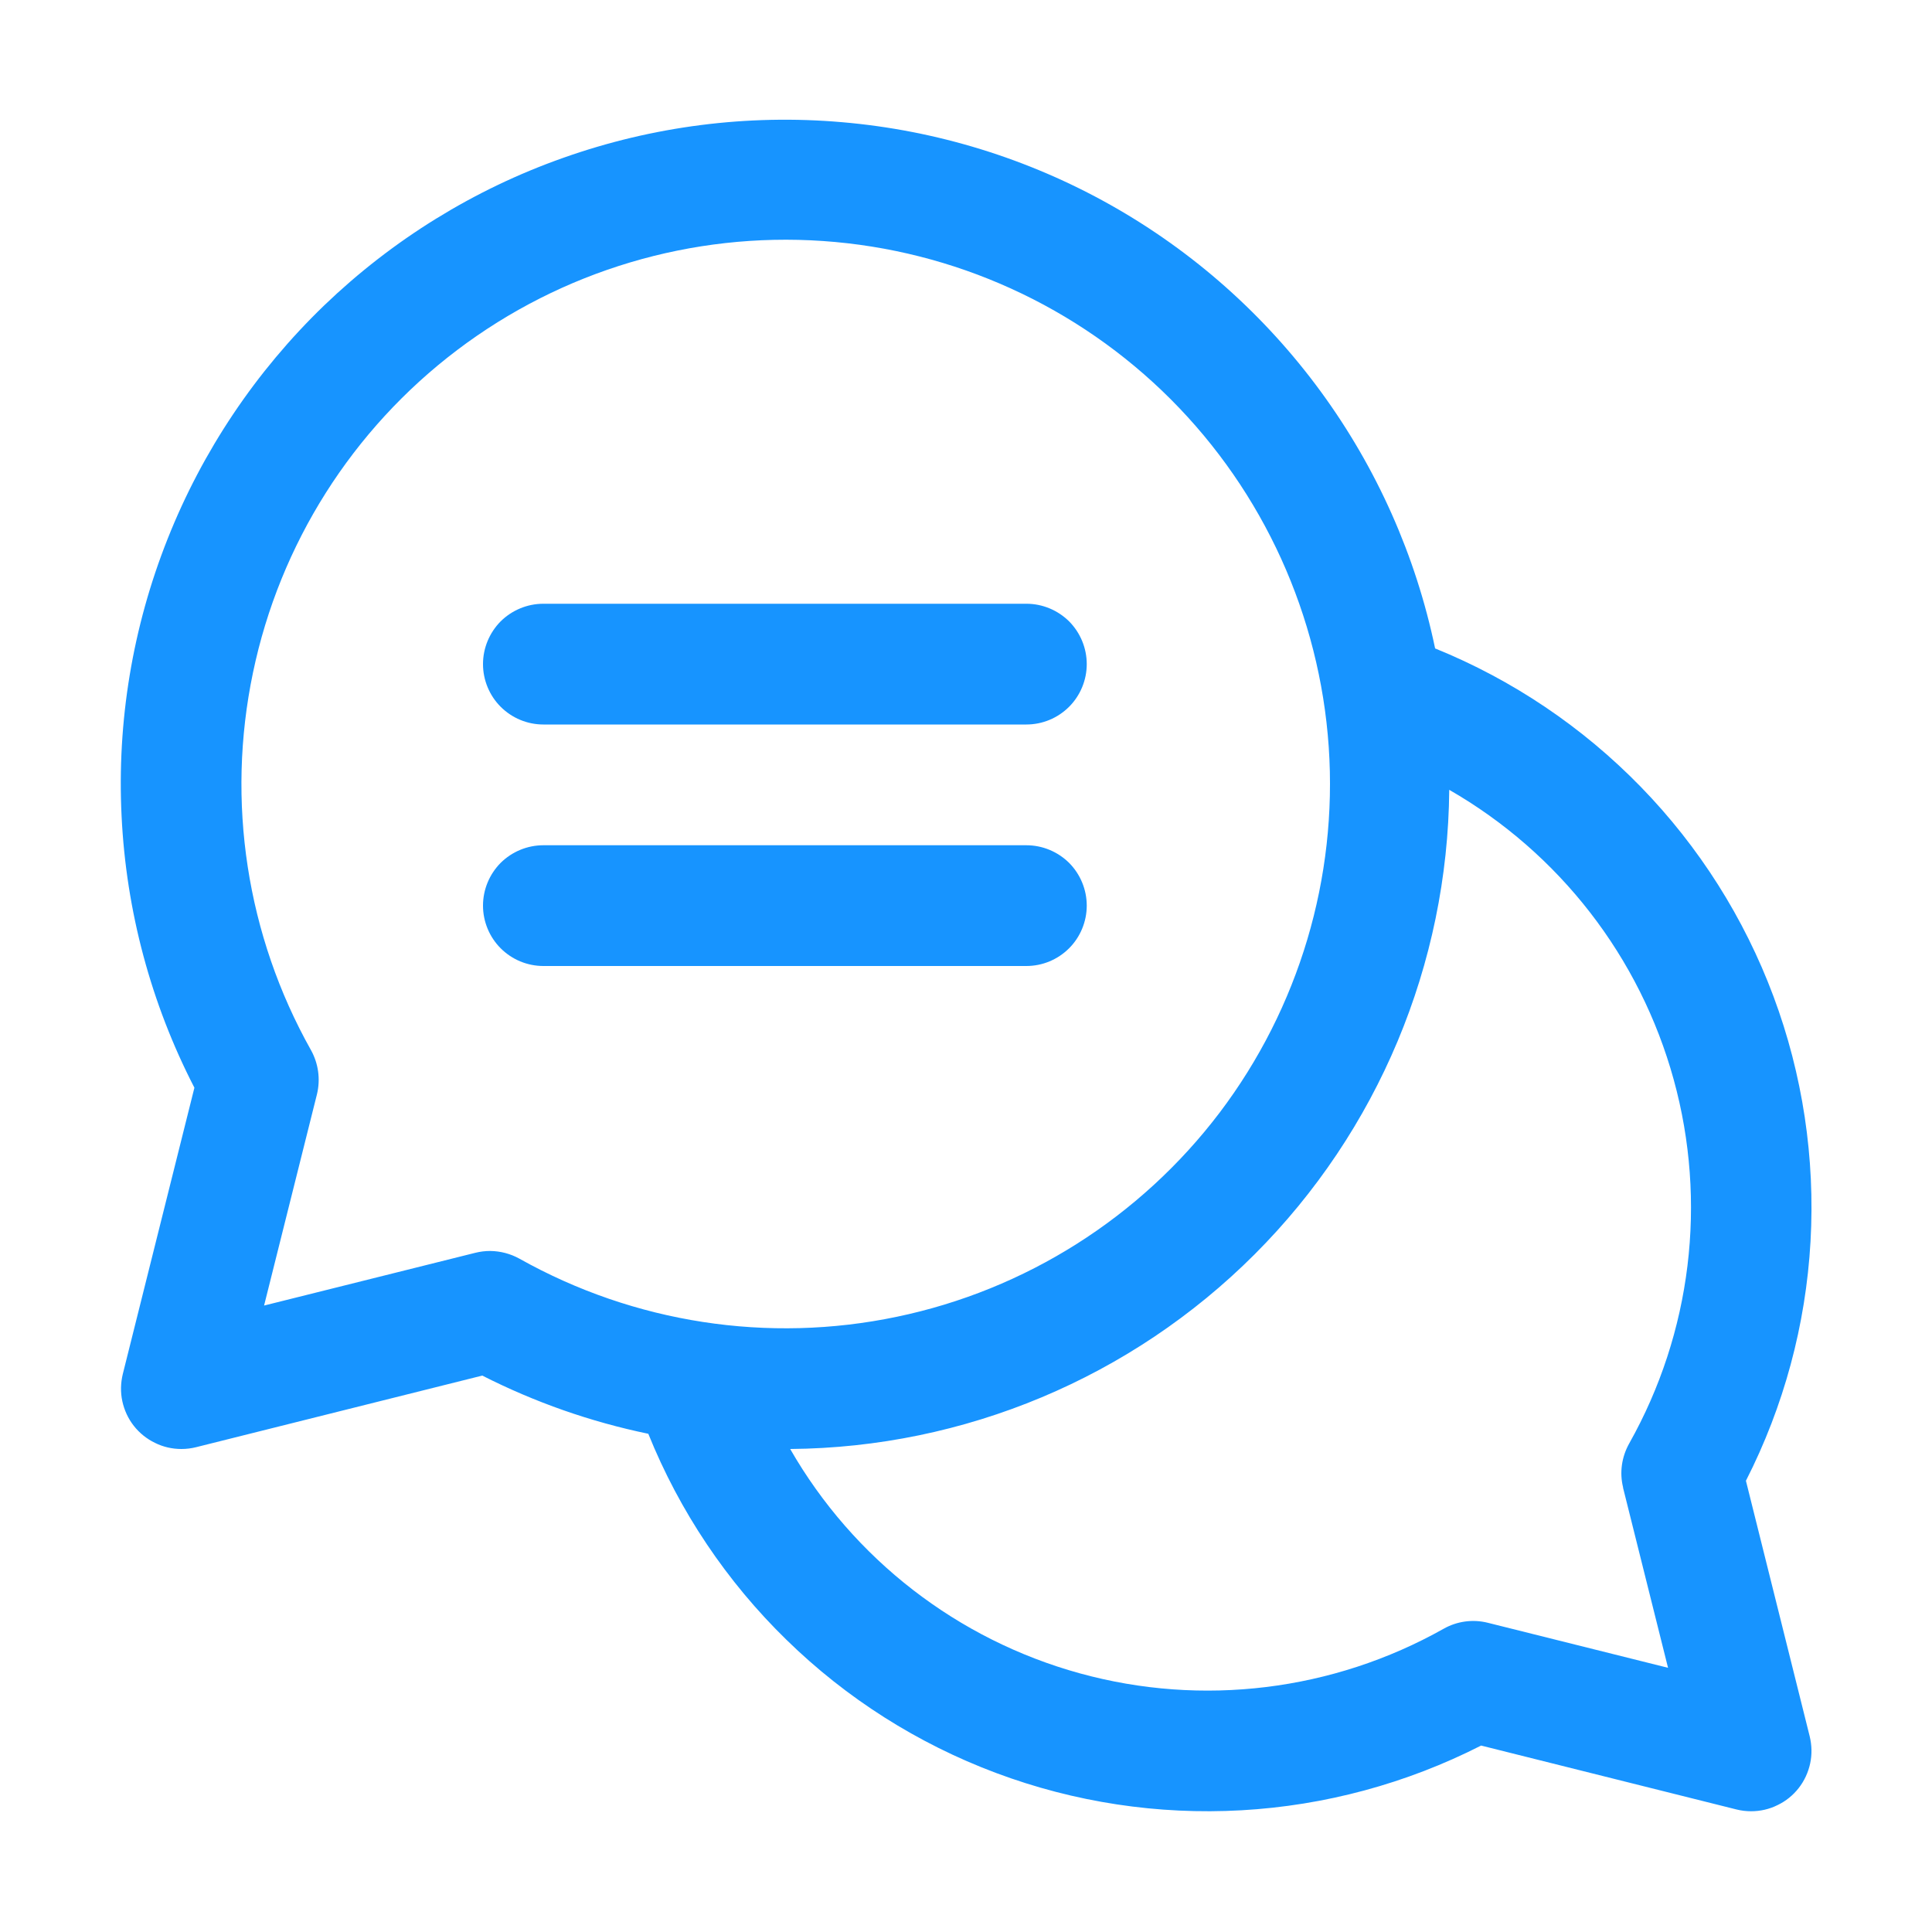
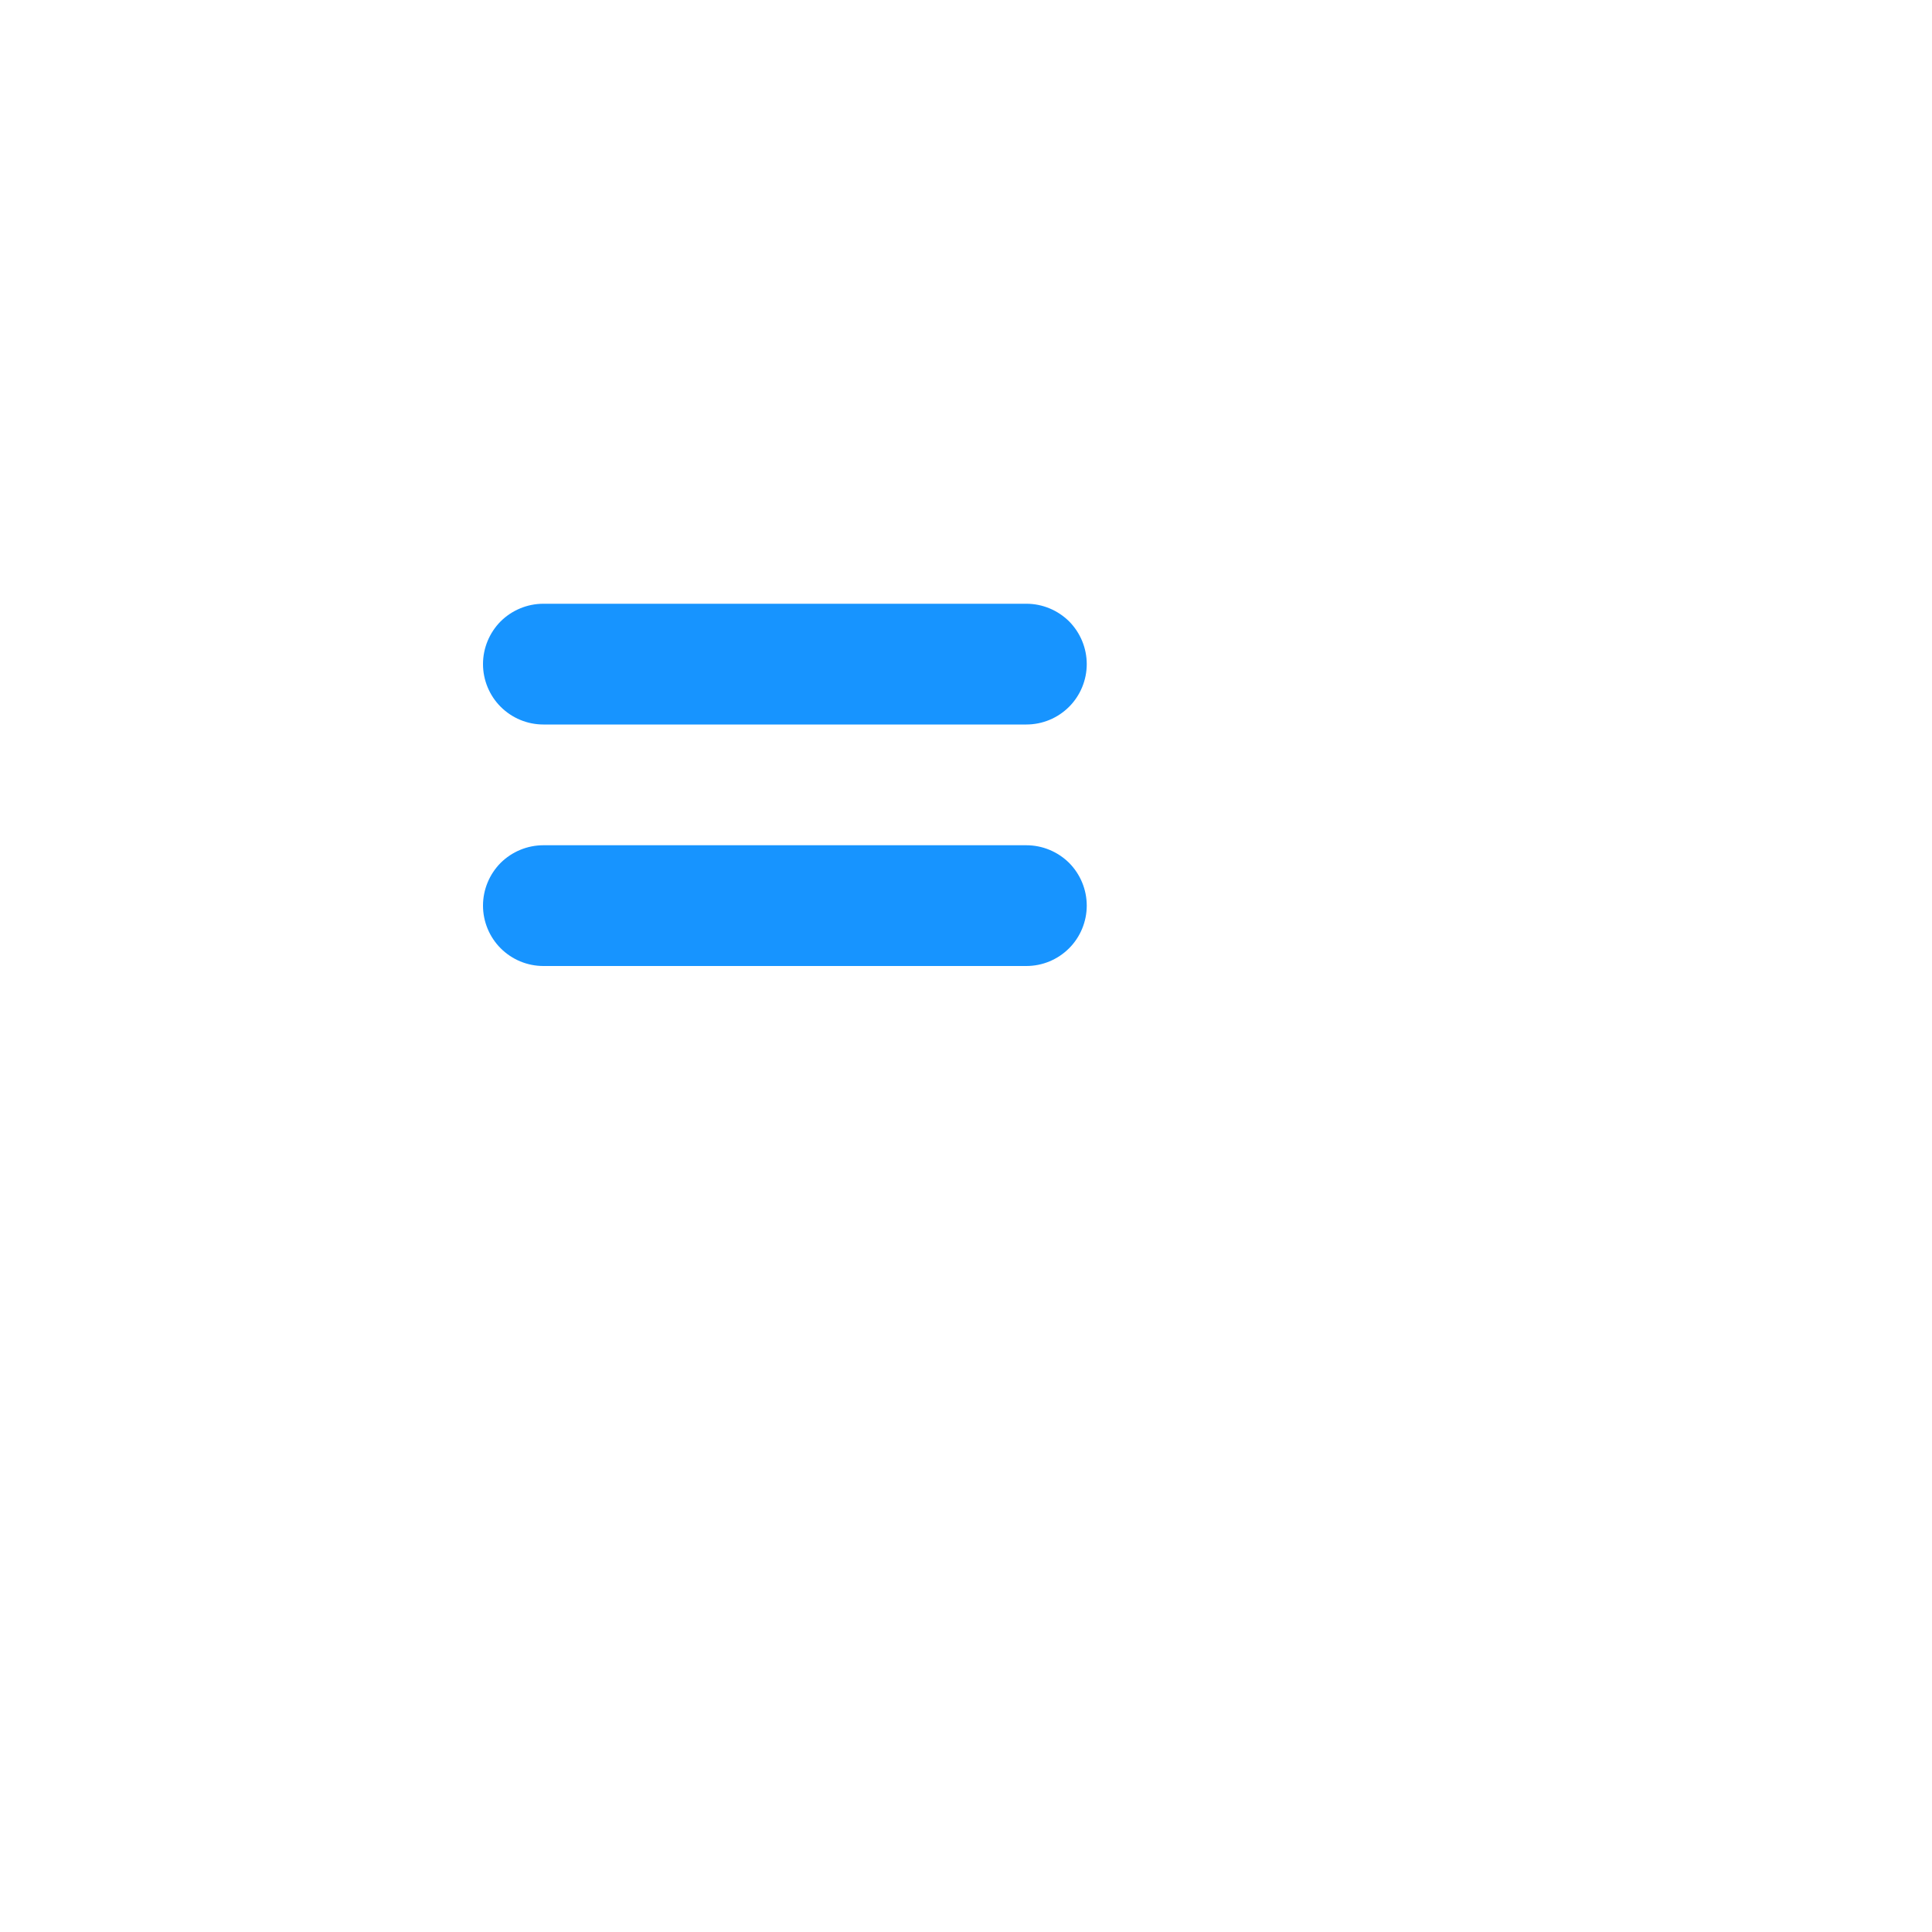
<svg xmlns="http://www.w3.org/2000/svg" width="16" height="16" viewBox="0 0 16 16" fill="none">
-   <path d="M14.459 12.263C14.773 11.647 14.955 10.972 14.994 10.281C15.033 9.591 14.929 8.899 14.687 8.251C14.445 7.603 14.071 7.012 13.588 6.516C13.106 6.021 12.526 5.63 11.885 5.37C11.725 4.602 11.402 3.877 10.939 3.244C10.475 2.61 9.882 2.083 9.198 1.698C8.514 1.313 7.755 1.079 6.974 1.012C6.192 0.944 5.404 1.045 4.665 1.307C3.925 1.568 3.25 1.986 2.684 2.53C2.119 3.075 1.677 3.734 1.388 4.463C1.098 5.193 0.968 5.976 1.007 6.76C1.045 7.544 1.25 8.31 1.61 9.008L1.017 11.379C0.999 11.453 0.997 11.53 1.013 11.604C1.029 11.678 1.061 11.748 1.108 11.808C1.155 11.868 1.215 11.916 1.283 11.949C1.351 11.983 1.426 12 1.502 12C1.543 12 1.584 11.995 1.624 11.985L3.994 11.392C4.429 11.613 4.891 11.775 5.369 11.874C5.628 12.516 6.018 13.098 6.514 13.581C7.009 14.065 7.6 14.44 8.249 14.683C8.898 14.926 9.59 15.031 10.281 14.992C10.973 14.953 11.649 14.77 12.266 14.456L14.38 14.985C14.42 14.995 14.461 15 14.502 15C14.578 15 14.653 14.983 14.721 14.949C14.79 14.916 14.849 14.868 14.896 14.808C14.943 14.748 14.975 14.678 14.991 14.604C15.007 14.53 15.005 14.453 14.987 14.379L14.459 12.263ZM4.059 10.36C4.018 10.36 3.977 10.365 3.937 10.375L2.187 10.812L2.625 9.062C2.655 8.938 2.637 8.807 2.575 8.696C2.042 7.747 1.872 6.637 2.095 5.571C2.317 4.505 2.918 3.556 3.786 2.899C4.654 2.242 5.73 1.921 6.816 1.996C7.903 2.071 8.925 2.536 9.695 3.306C10.464 4.076 10.929 5.098 11.004 6.185C11.078 7.271 10.757 8.347 10.1 9.215C9.442 10.082 8.493 10.683 7.427 10.905C6.362 11.128 5.252 10.957 4.302 10.424C4.228 10.383 4.145 10.361 4.06 10.36L4.059 10.36ZM13.441 12.319L13.814 13.812L12.321 13.439C12.197 13.408 12.066 13.426 11.955 13.489C11.039 14.004 9.956 14.137 8.943 13.858C7.93 13.579 7.067 12.911 6.544 12C7.988 11.988 9.369 11.409 10.39 10.388C11.411 9.367 11.99 7.985 12.002 6.541C12.914 7.065 13.582 7.927 13.861 8.941C14.14 9.954 14.008 11.037 13.493 11.953C13.43 12.065 13.411 12.195 13.442 12.319L13.441 12.319Z" fill="#1794FF" />
  <path d="M4.5 6H8.5C8.633 6 8.76 5.947 8.854 5.853C8.947 5.76 9 5.632 9 5.5C9 5.367 8.947 5.24 8.854 5.146C8.76 5.053 8.633 5 8.5 5H4.5C4.367 5 4.24 5.053 4.146 5.146C4.053 5.24 4 5.367 4 5.5C4 5.632 4.053 5.76 4.146 5.853C4.24 5.947 4.367 6 4.5 6ZM4.5 8H8.5C8.633 8 8.76 7.947 8.854 7.853C8.947 7.76 9 7.632 9 7.5C9 7.367 8.947 7.24 8.854 7.146C8.76 7.053 8.633 7 8.5 7H4.5C4.367 7 4.24 7.053 4.146 7.146C4.053 7.24 4 7.367 4 7.5C4 7.632 4.053 7.76 4.146 7.853C4.24 7.947 4.367 8 4.5 8Z" fill="#1794FF" />
</svg>